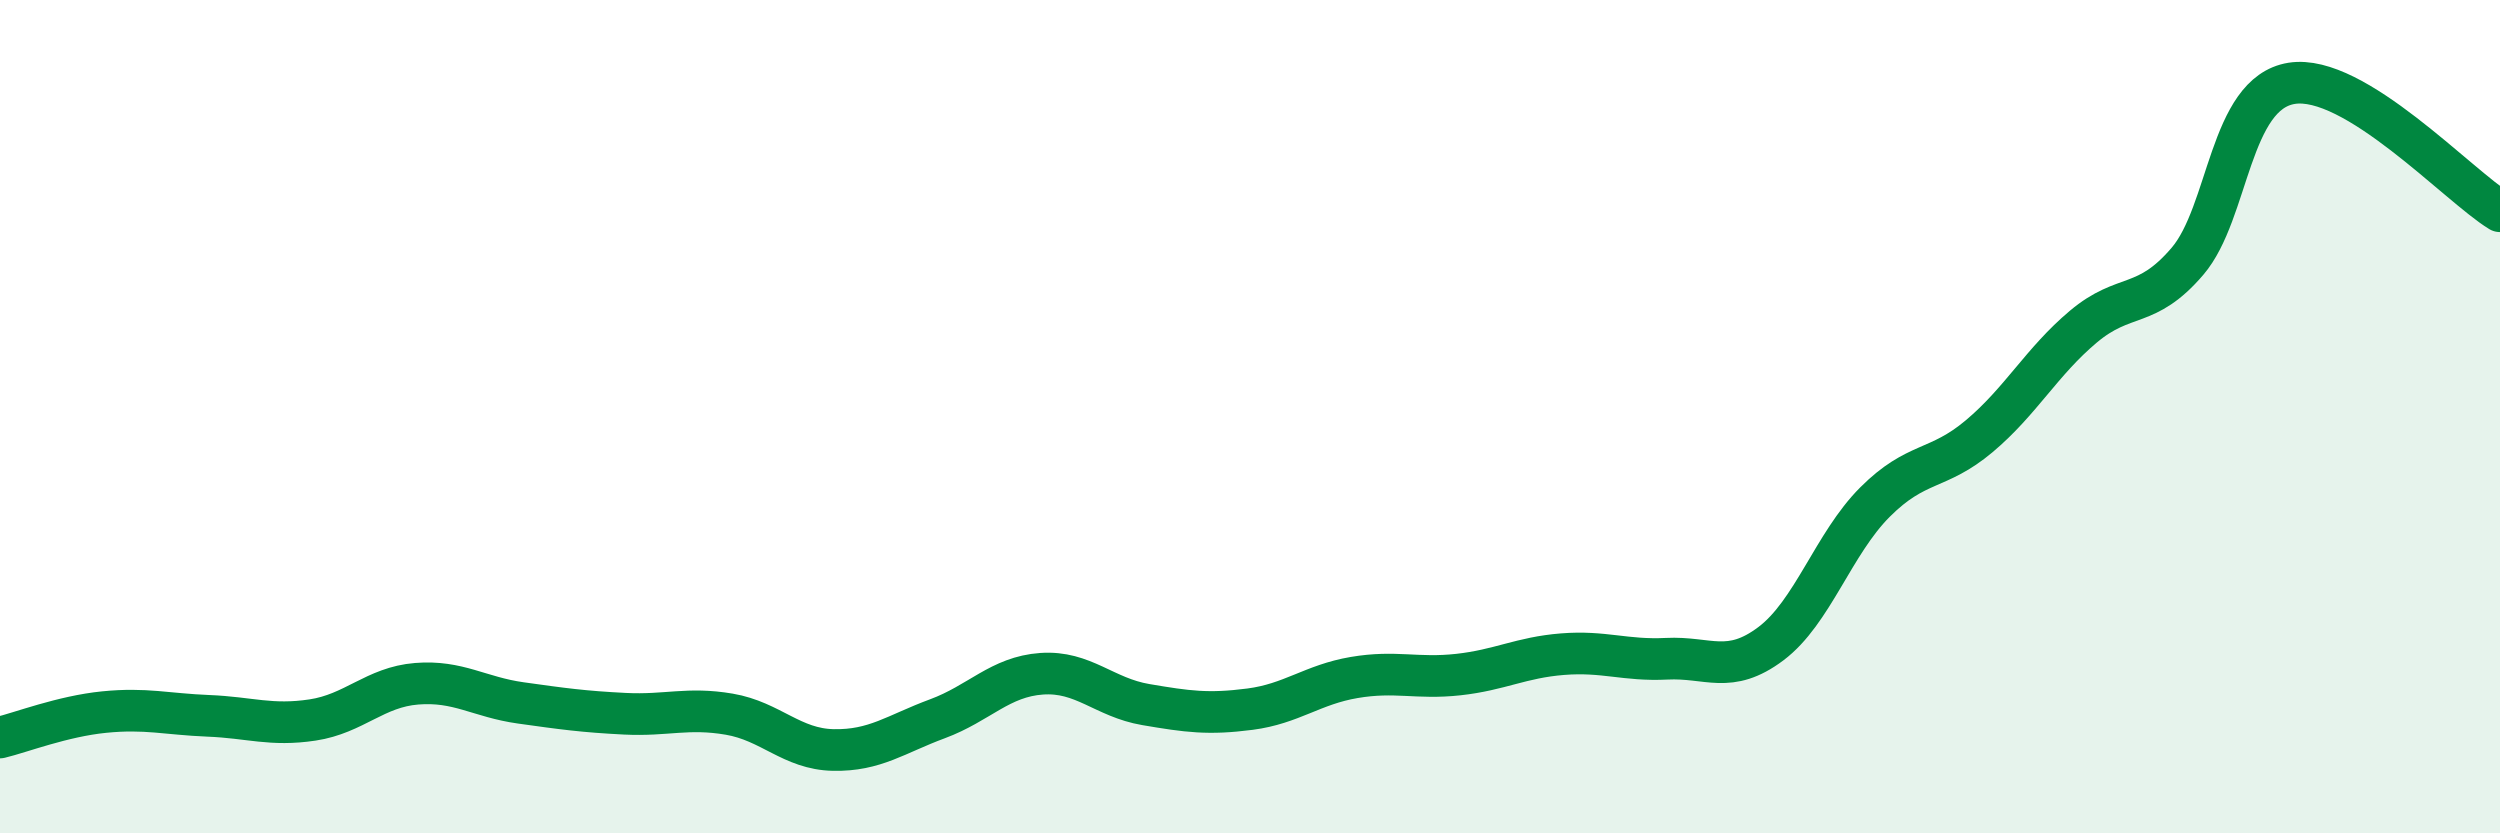
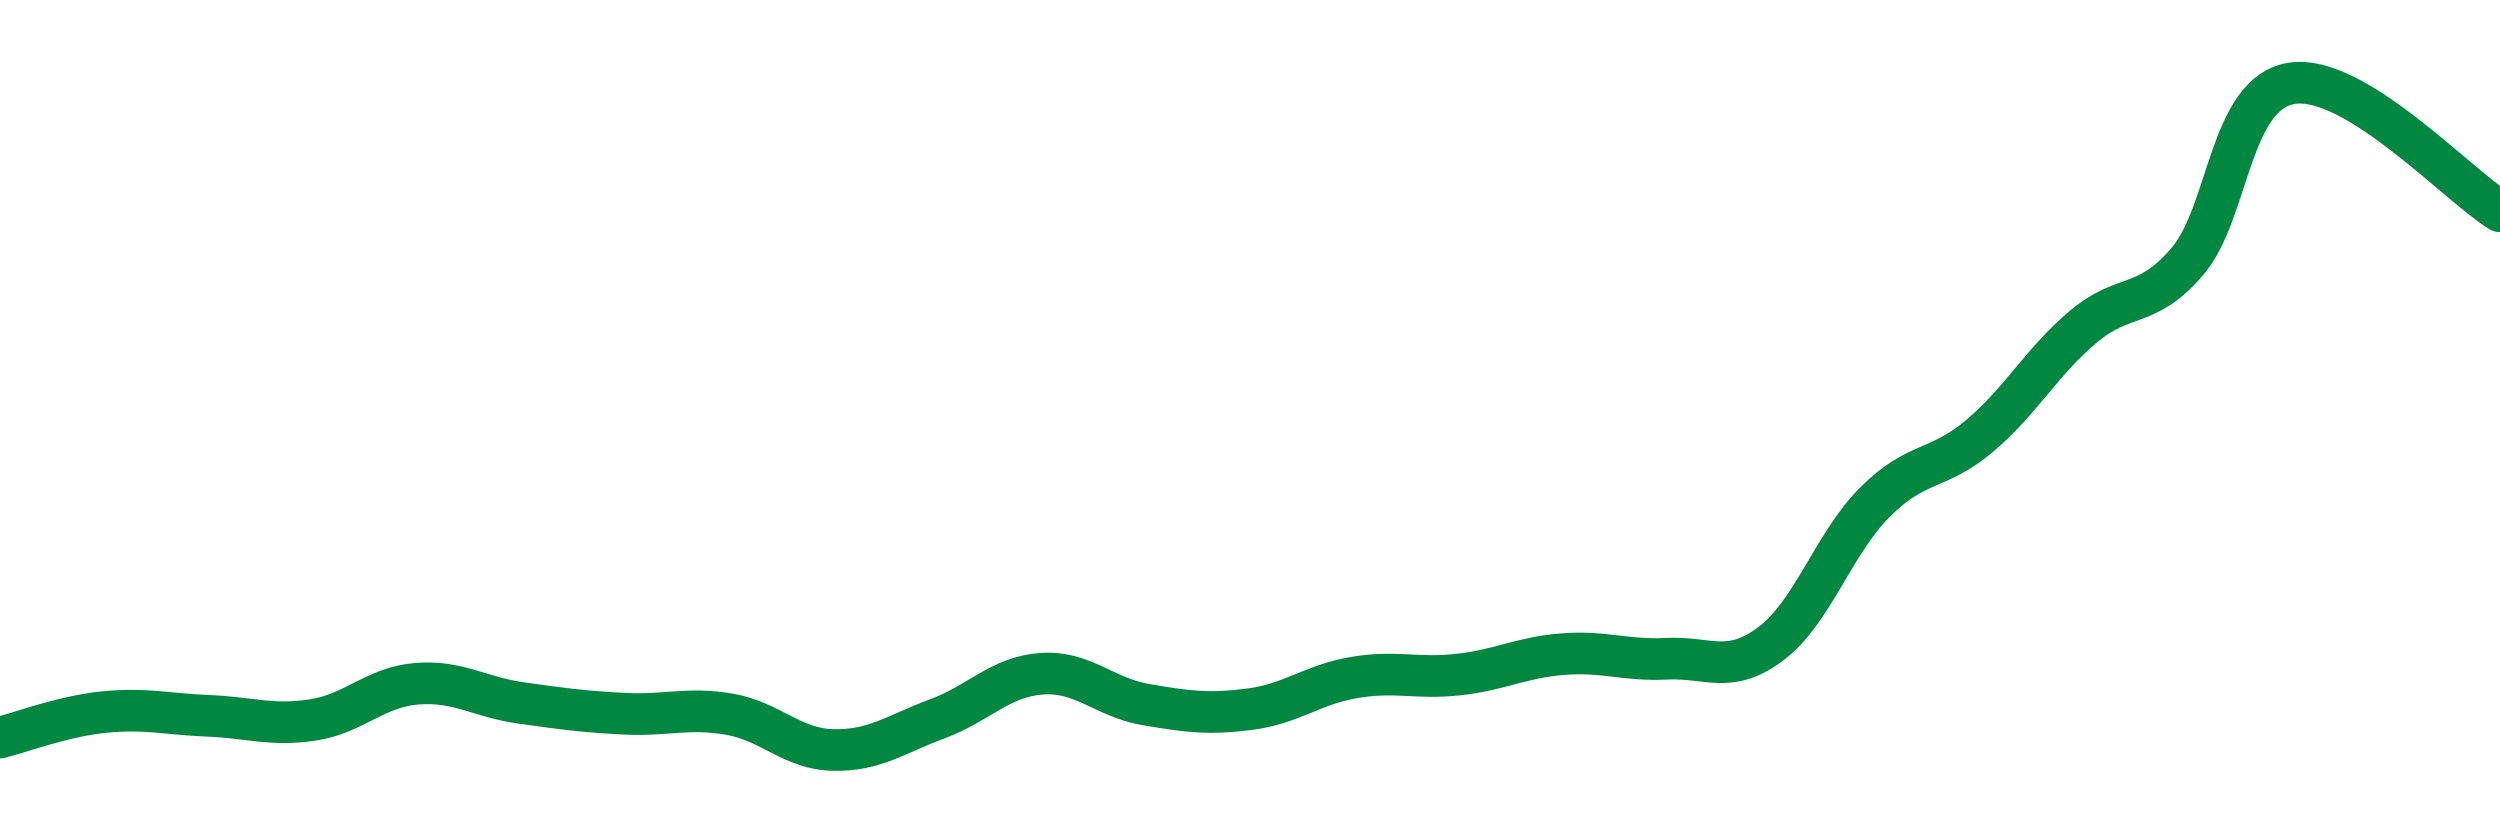
<svg xmlns="http://www.w3.org/2000/svg" width="60" height="20" viewBox="0 0 60 20">
-   <path d="M 0,17.7 C 0.5,17.58 1.5,17.19 2.5,17.09 C 3.5,16.99 4,17.14 5,17.18 C 6,17.22 6.5,17.43 7.5,17.28 C 8.5,17.13 9,16.49 10,16.41 C 11,16.33 11.5,16.73 12.5,16.87 C 13.5,17.01 14,17.08 15,17.13 C 16,17.18 16.5,16.97 17.5,17.14 C 18.5,17.31 19,17.98 20,18 C 21,18.02 21.5,17.62 22.5,17.25 C 23.5,16.88 24,16.24 25,16.17 C 26,16.1 26.5,16.74 27.5,16.91 C 28.5,17.08 29,17.15 30,17.02 C 31,16.89 31.5,16.43 32.5,16.26 C 33.5,16.09 34,16.3 35,16.19 C 36,16.08 36.5,15.78 37.5,15.7 C 38.5,15.62 39,15.86 40,15.81 C 41,15.76 41.5,16.2 42.5,15.45 C 43.5,14.7 44,13.05 45,12.05 C 46,11.05 46.5,11.31 47.5,10.47 C 48.5,9.63 49,8.68 50,7.84 C 51,7 51.5,7.44 52.5,6.27 C 53.5,5.1 53.5,2.24 55,2 C 56.5,1.76 59,4.46 60,5.07L60 20L0 20Z" fill="#008740" opacity="0.1" stroke-linecap="round" stroke-linejoin="round" />
  <path d="M 0,17.7 C 0.5,17.58 1.5,17.19 2.5,17.09 C 3.5,16.99 4,17.14 5,17.18 C 6,17.22 6.5,17.43 7.5,17.28 C 8.5,17.13 9,16.49 10,16.41 C 11,16.33 11.5,16.73 12.5,16.87 C 13.5,17.01 14,17.08 15,17.13 C 16,17.18 16.5,16.97 17.5,17.14 C 18.5,17.31 19,17.98 20,18 C 21,18.02 21.5,17.62 22.5,17.25 C 23.5,16.88 24,16.24 25,16.17 C 26,16.1 26.5,16.74 27.5,16.91 C 28.5,17.08 29,17.15 30,17.02 C 31,16.89 31.5,16.43 32.5,16.26 C 33.5,16.09 34,16.3 35,16.19 C 36,16.08 36.5,15.78 37.5,15.7 C 38.5,15.62 39,15.86 40,15.81 C 41,15.76 41.5,16.2 42.5,15.45 C 43.5,14.7 44,13.05 45,12.05 C 46,11.05 46.5,11.31 47.5,10.47 C 48.5,9.63 49,8.68 50,7.84 C 51,7 51.5,7.44 52.5,6.27 C 53.5,5.1 53.5,2.24 55,2 C 56.5,1.76 59,4.46 60,5.07" stroke="#008740" stroke-width="1" fill="none" stroke-linecap="round" stroke-linejoin="round" />
</svg>